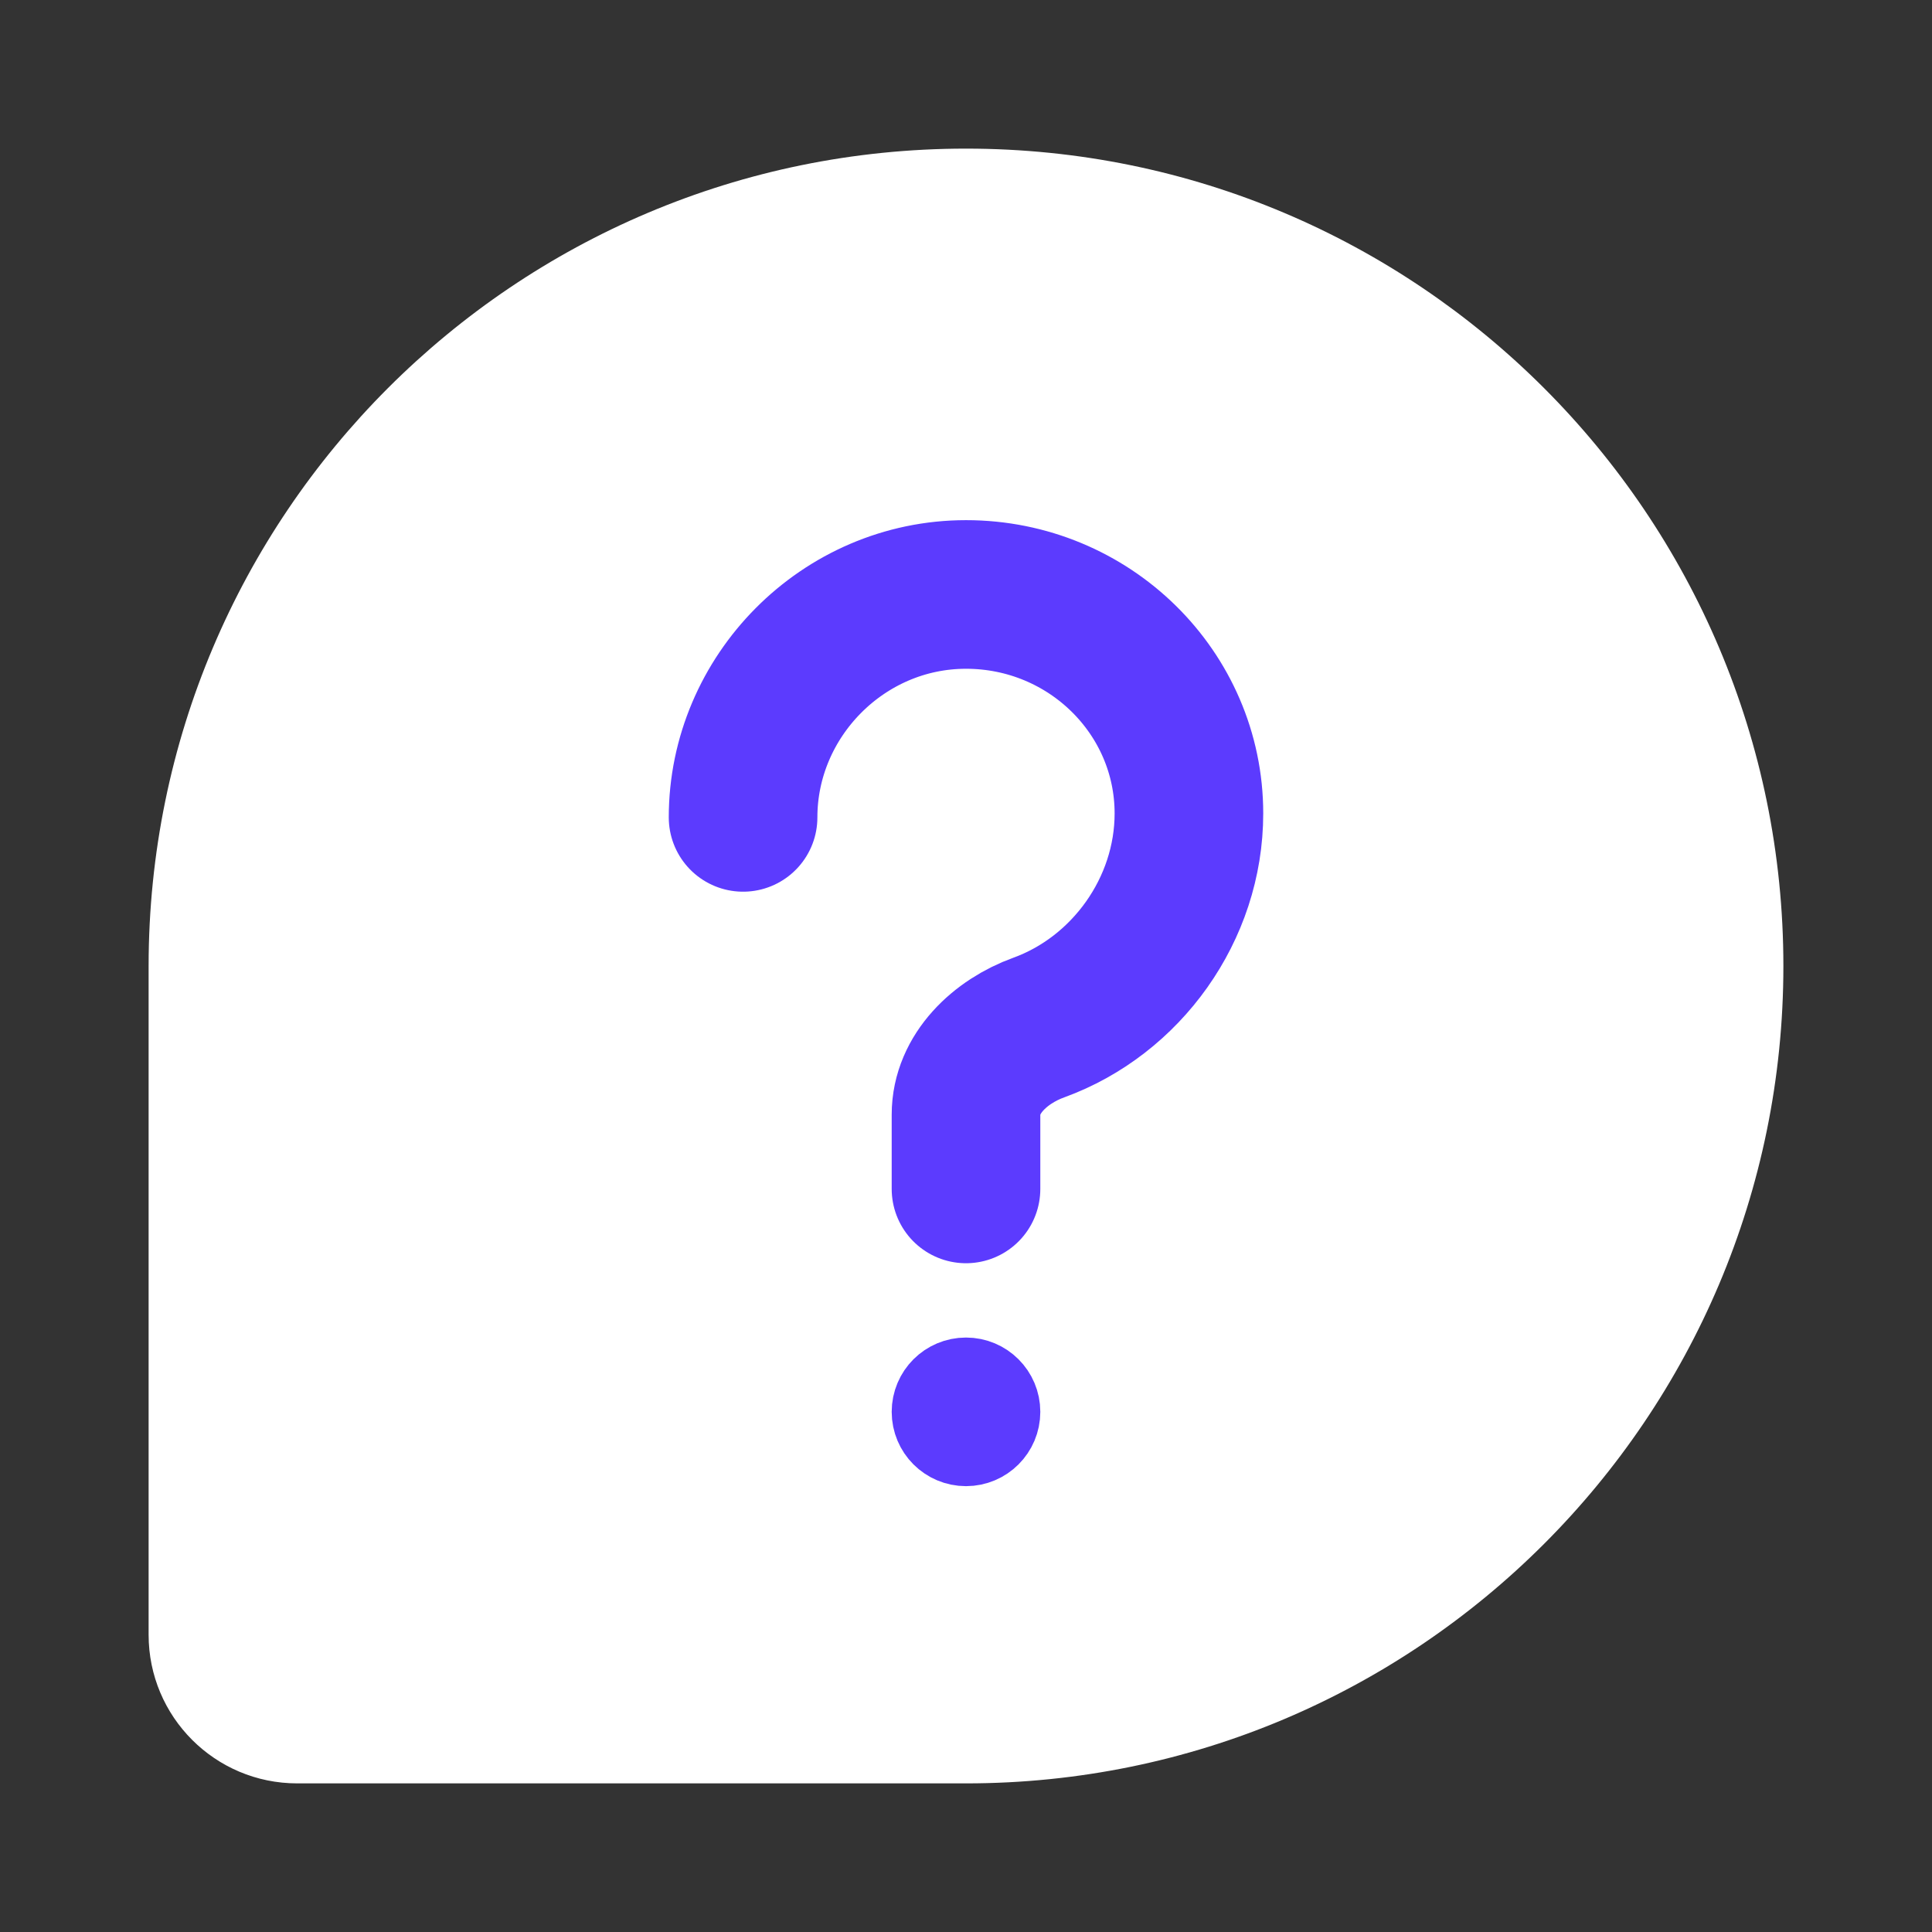
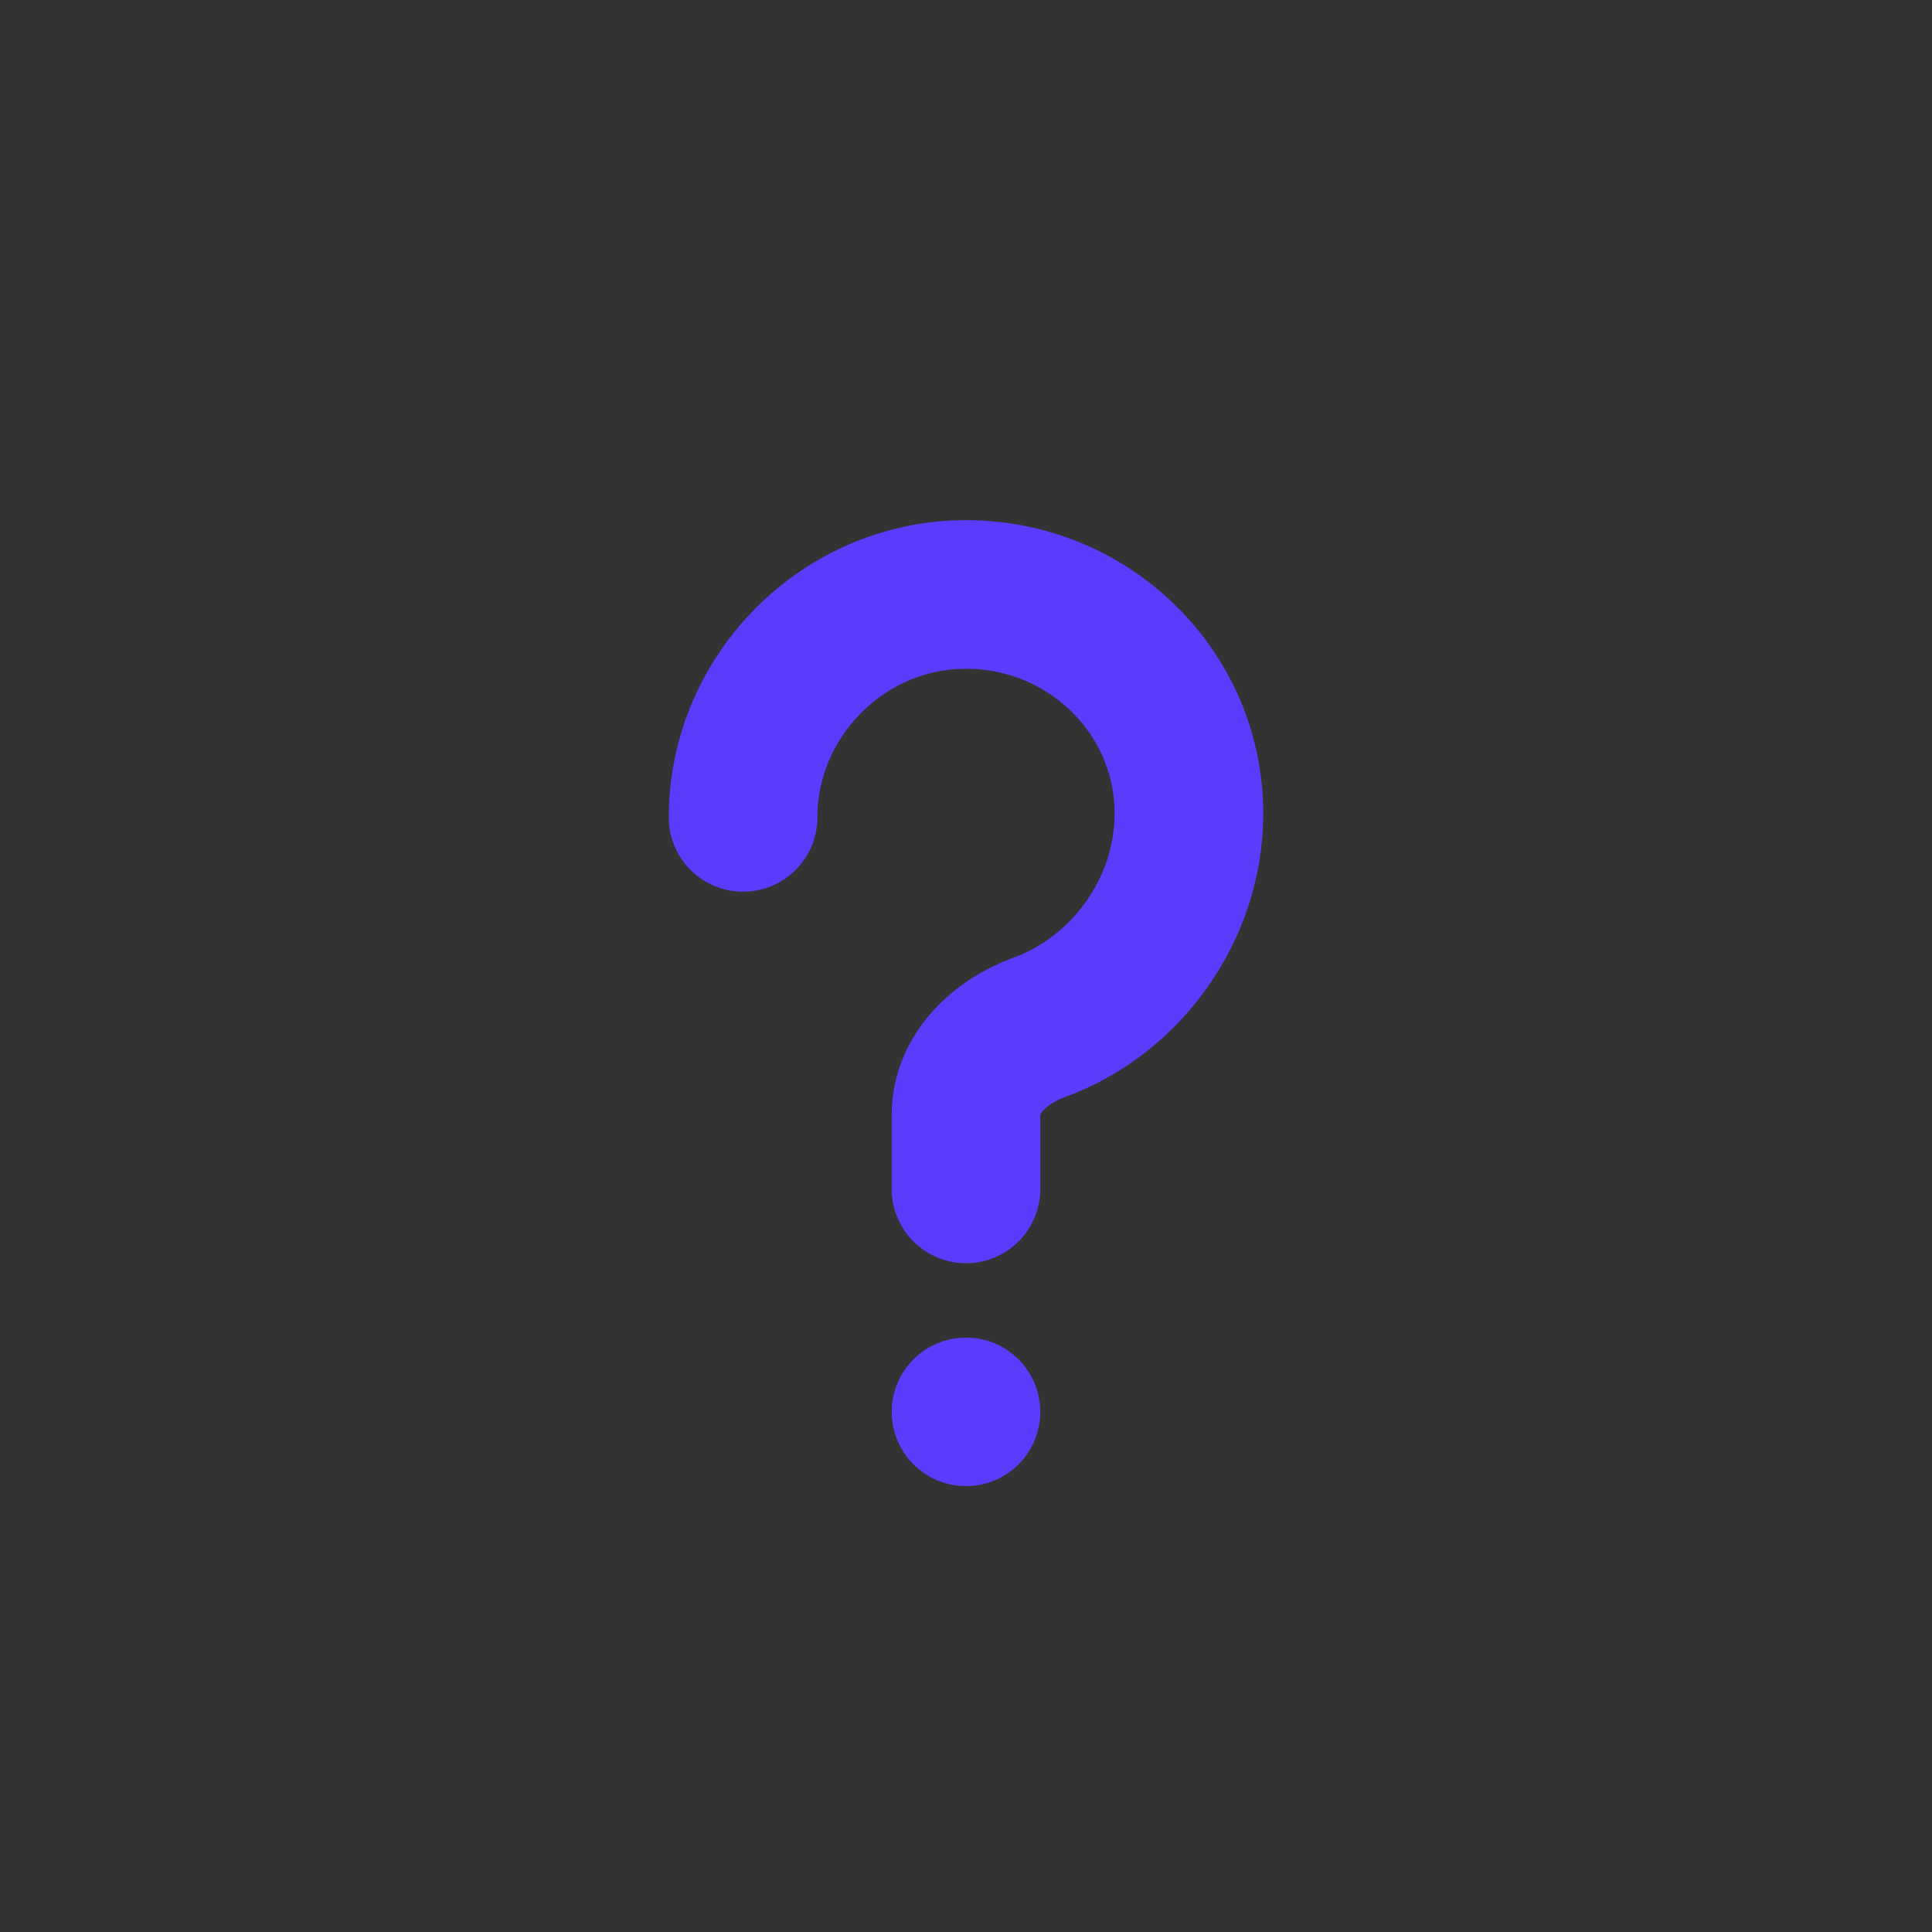
<svg xmlns="http://www.w3.org/2000/svg" width="26" height="26" viewBox="0 0 26 26" fill="none">
  <rect x="0" y="0" width="26" height="26" fill="#333333" stroke="none" />
-   <path fill-rule="evenodd" clip-rule="evenodd" d="M13 2C6.925 2 2 6.925 2 13V22C2 23.105 2.895 24 4 24H13C19.075 24 24 19.075 24 13C24 6.925 19.075 2 13 2Z" fill="white" />
  <path d="M10 11C10 9.372 11.343 8 13 8C14.657 8 16 9.32 16 10.947C16 12.238 15.156 13.401 13.98 13.828C13.461 14.016 13 14.448 13 15V16" stroke="#5C3BFE" stroke-width="2" stroke-linecap="round" />
  <circle cx="13" cy="19" r="0.5" fill="white" stroke="#5C3BFE" />
</svg>